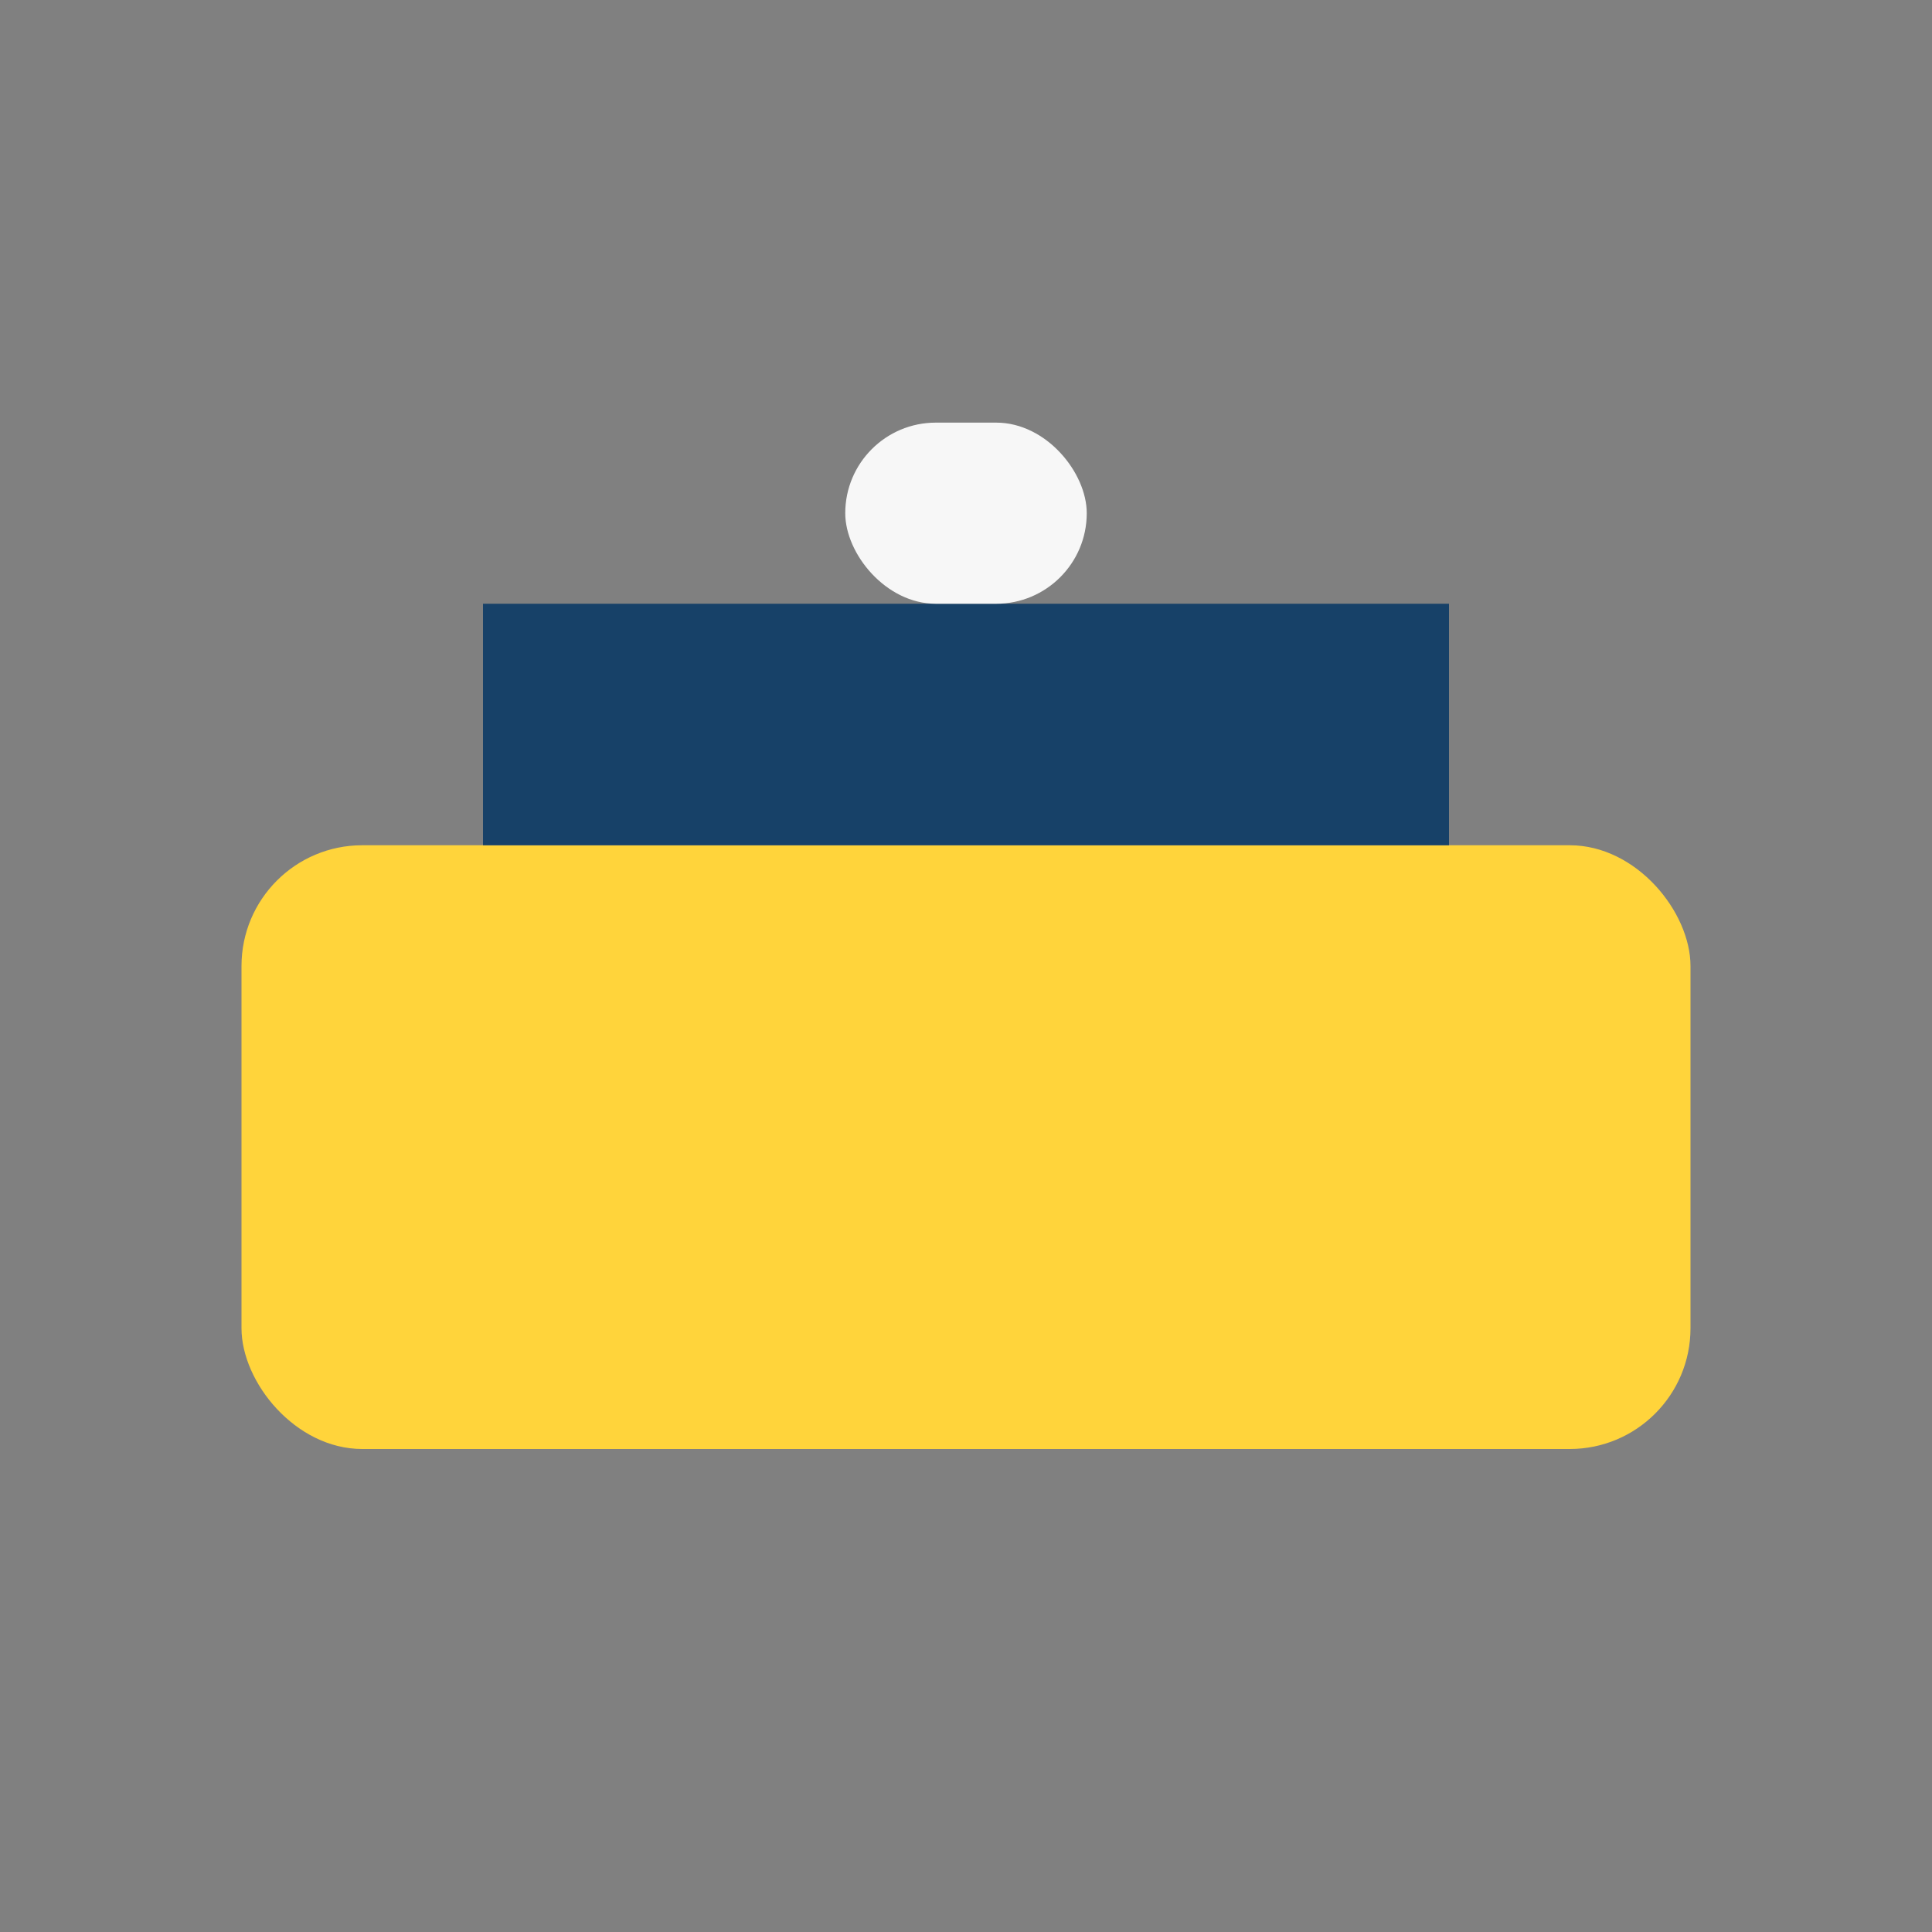
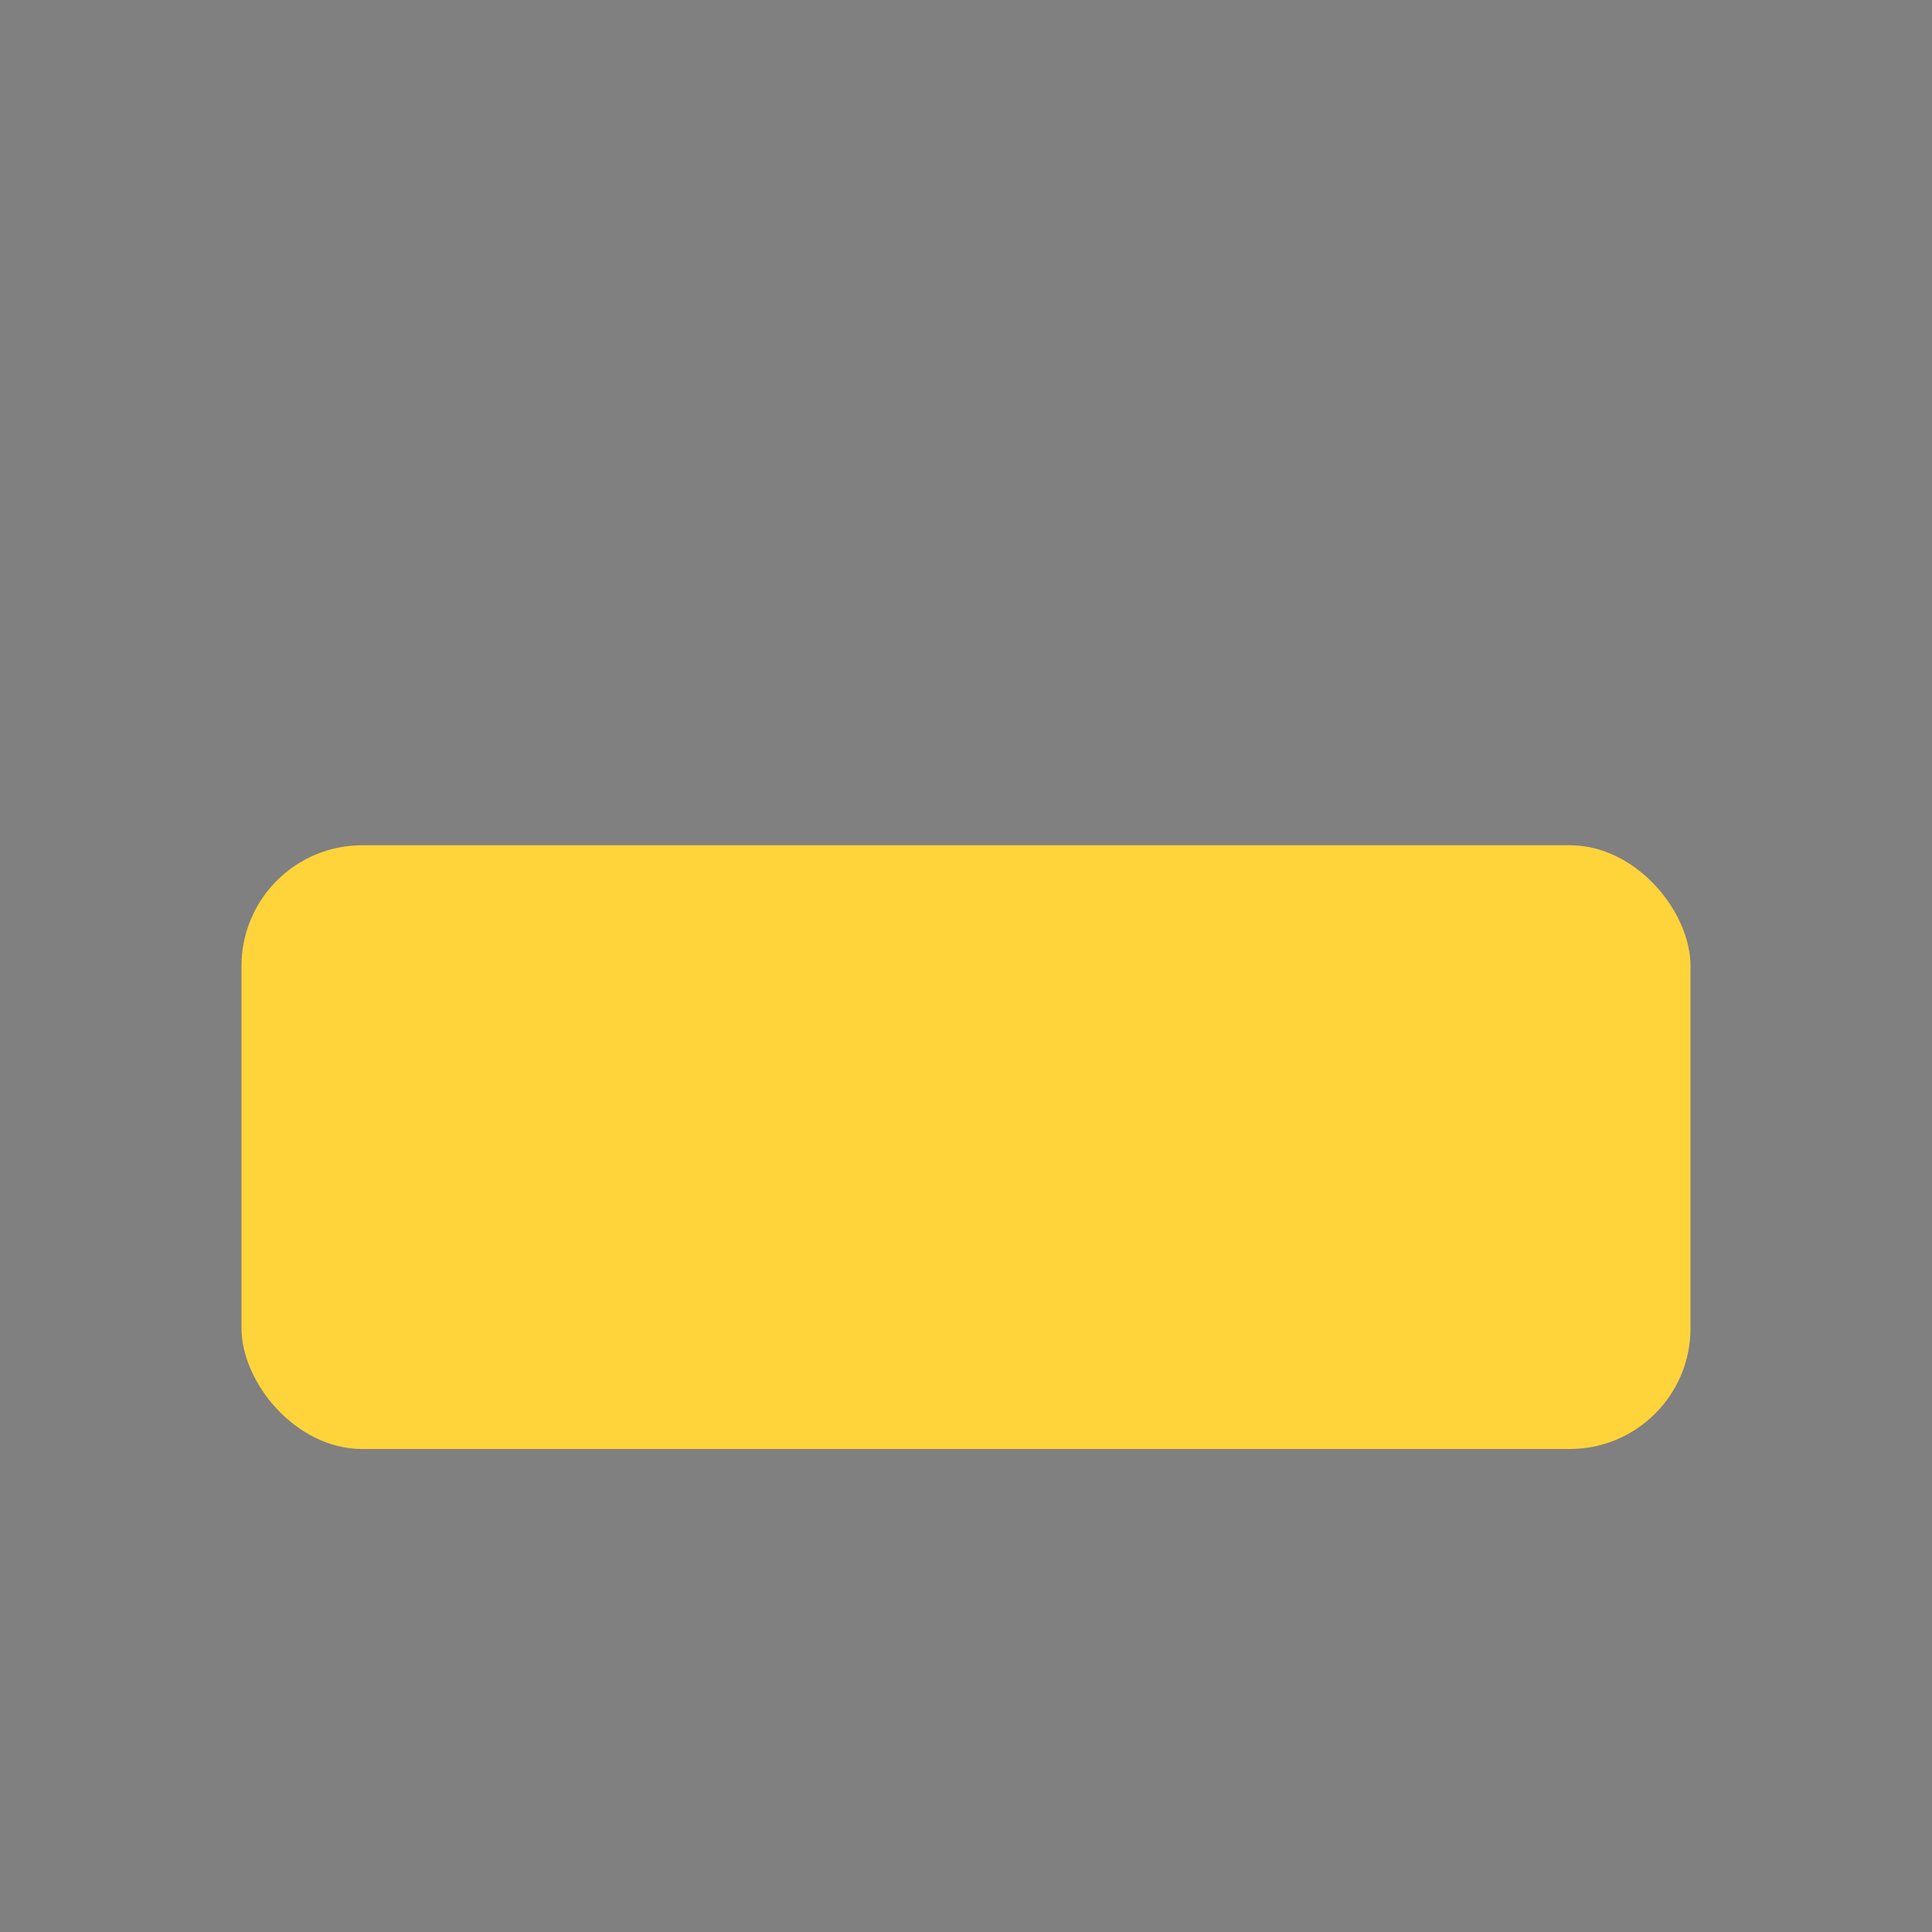
<svg xmlns="http://www.w3.org/2000/svg" width="32" height="32" viewBox="0 0 32 32">
  <rect x="0" y="0" width="32" height="32" fill="#808080" stroke="none" />
  <rect x="4" y="14" width="24" height="10" rx="2" fill="#FFD43B" />
-   <rect x="8" y="10" width="16" height="4" fill="#174168" />
-   <rect x="14" y="7" width="4" height="3" rx="1.5" fill="#F7F7F7" />
</svg>